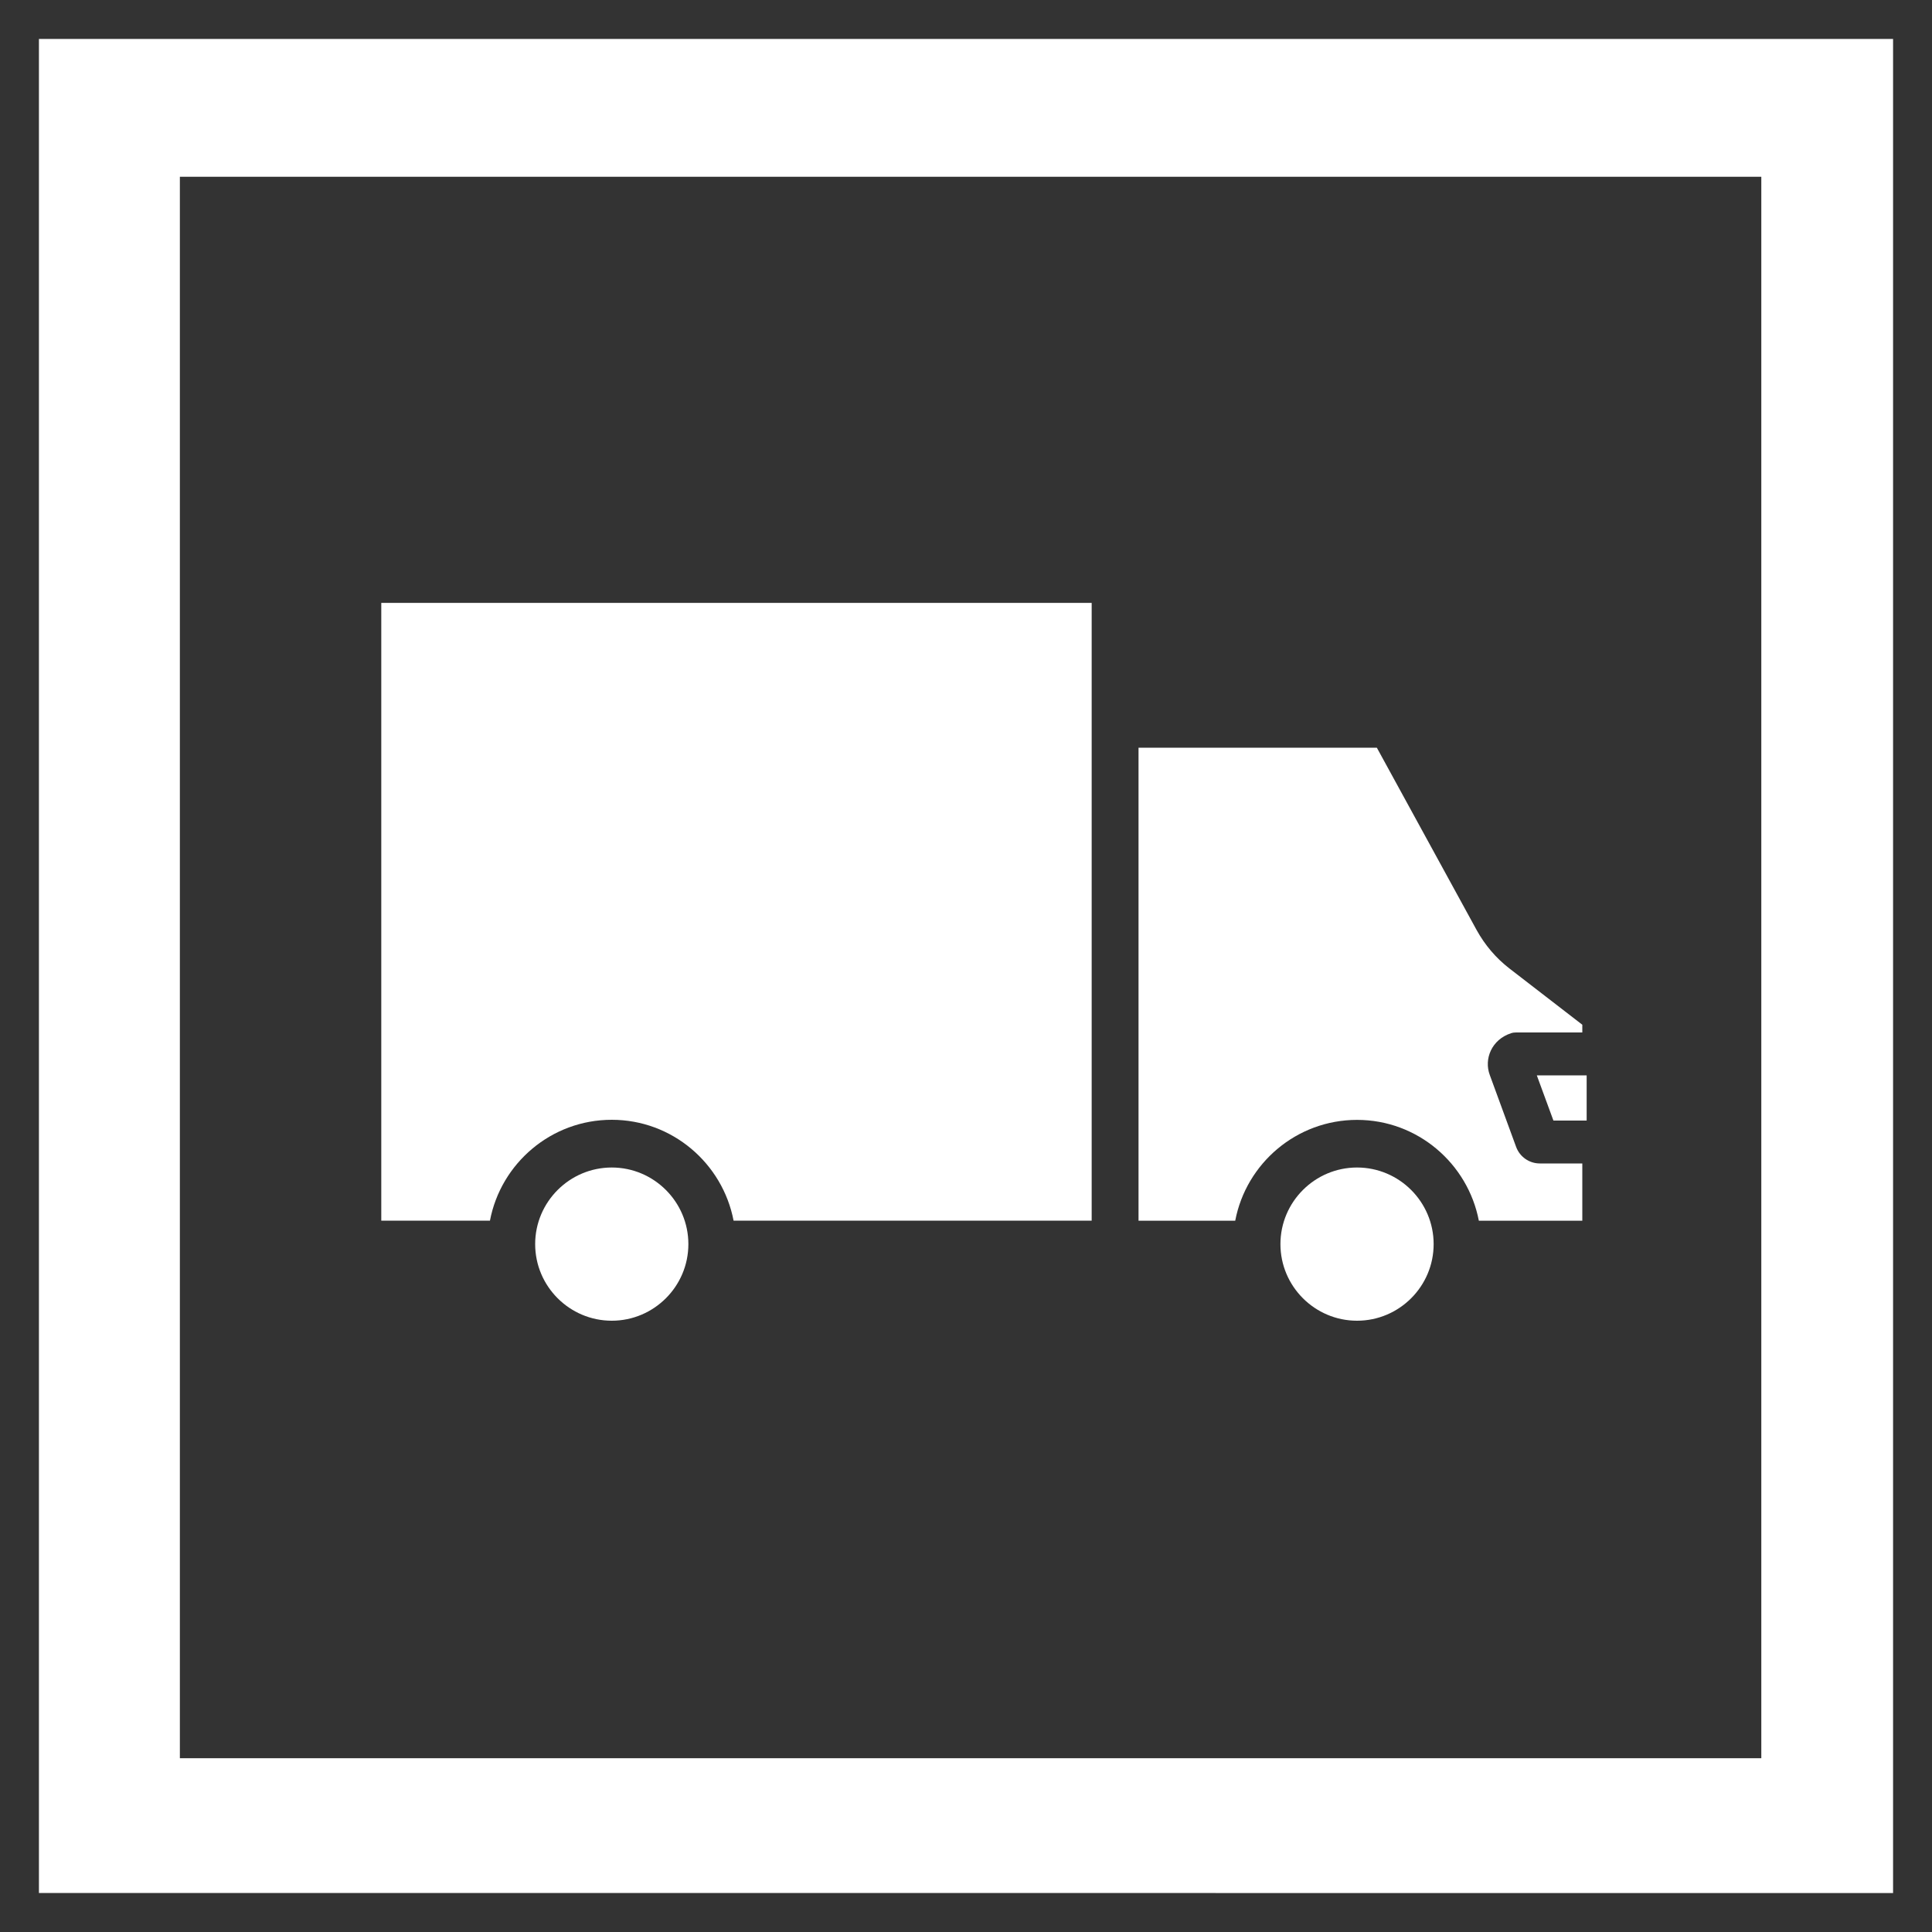
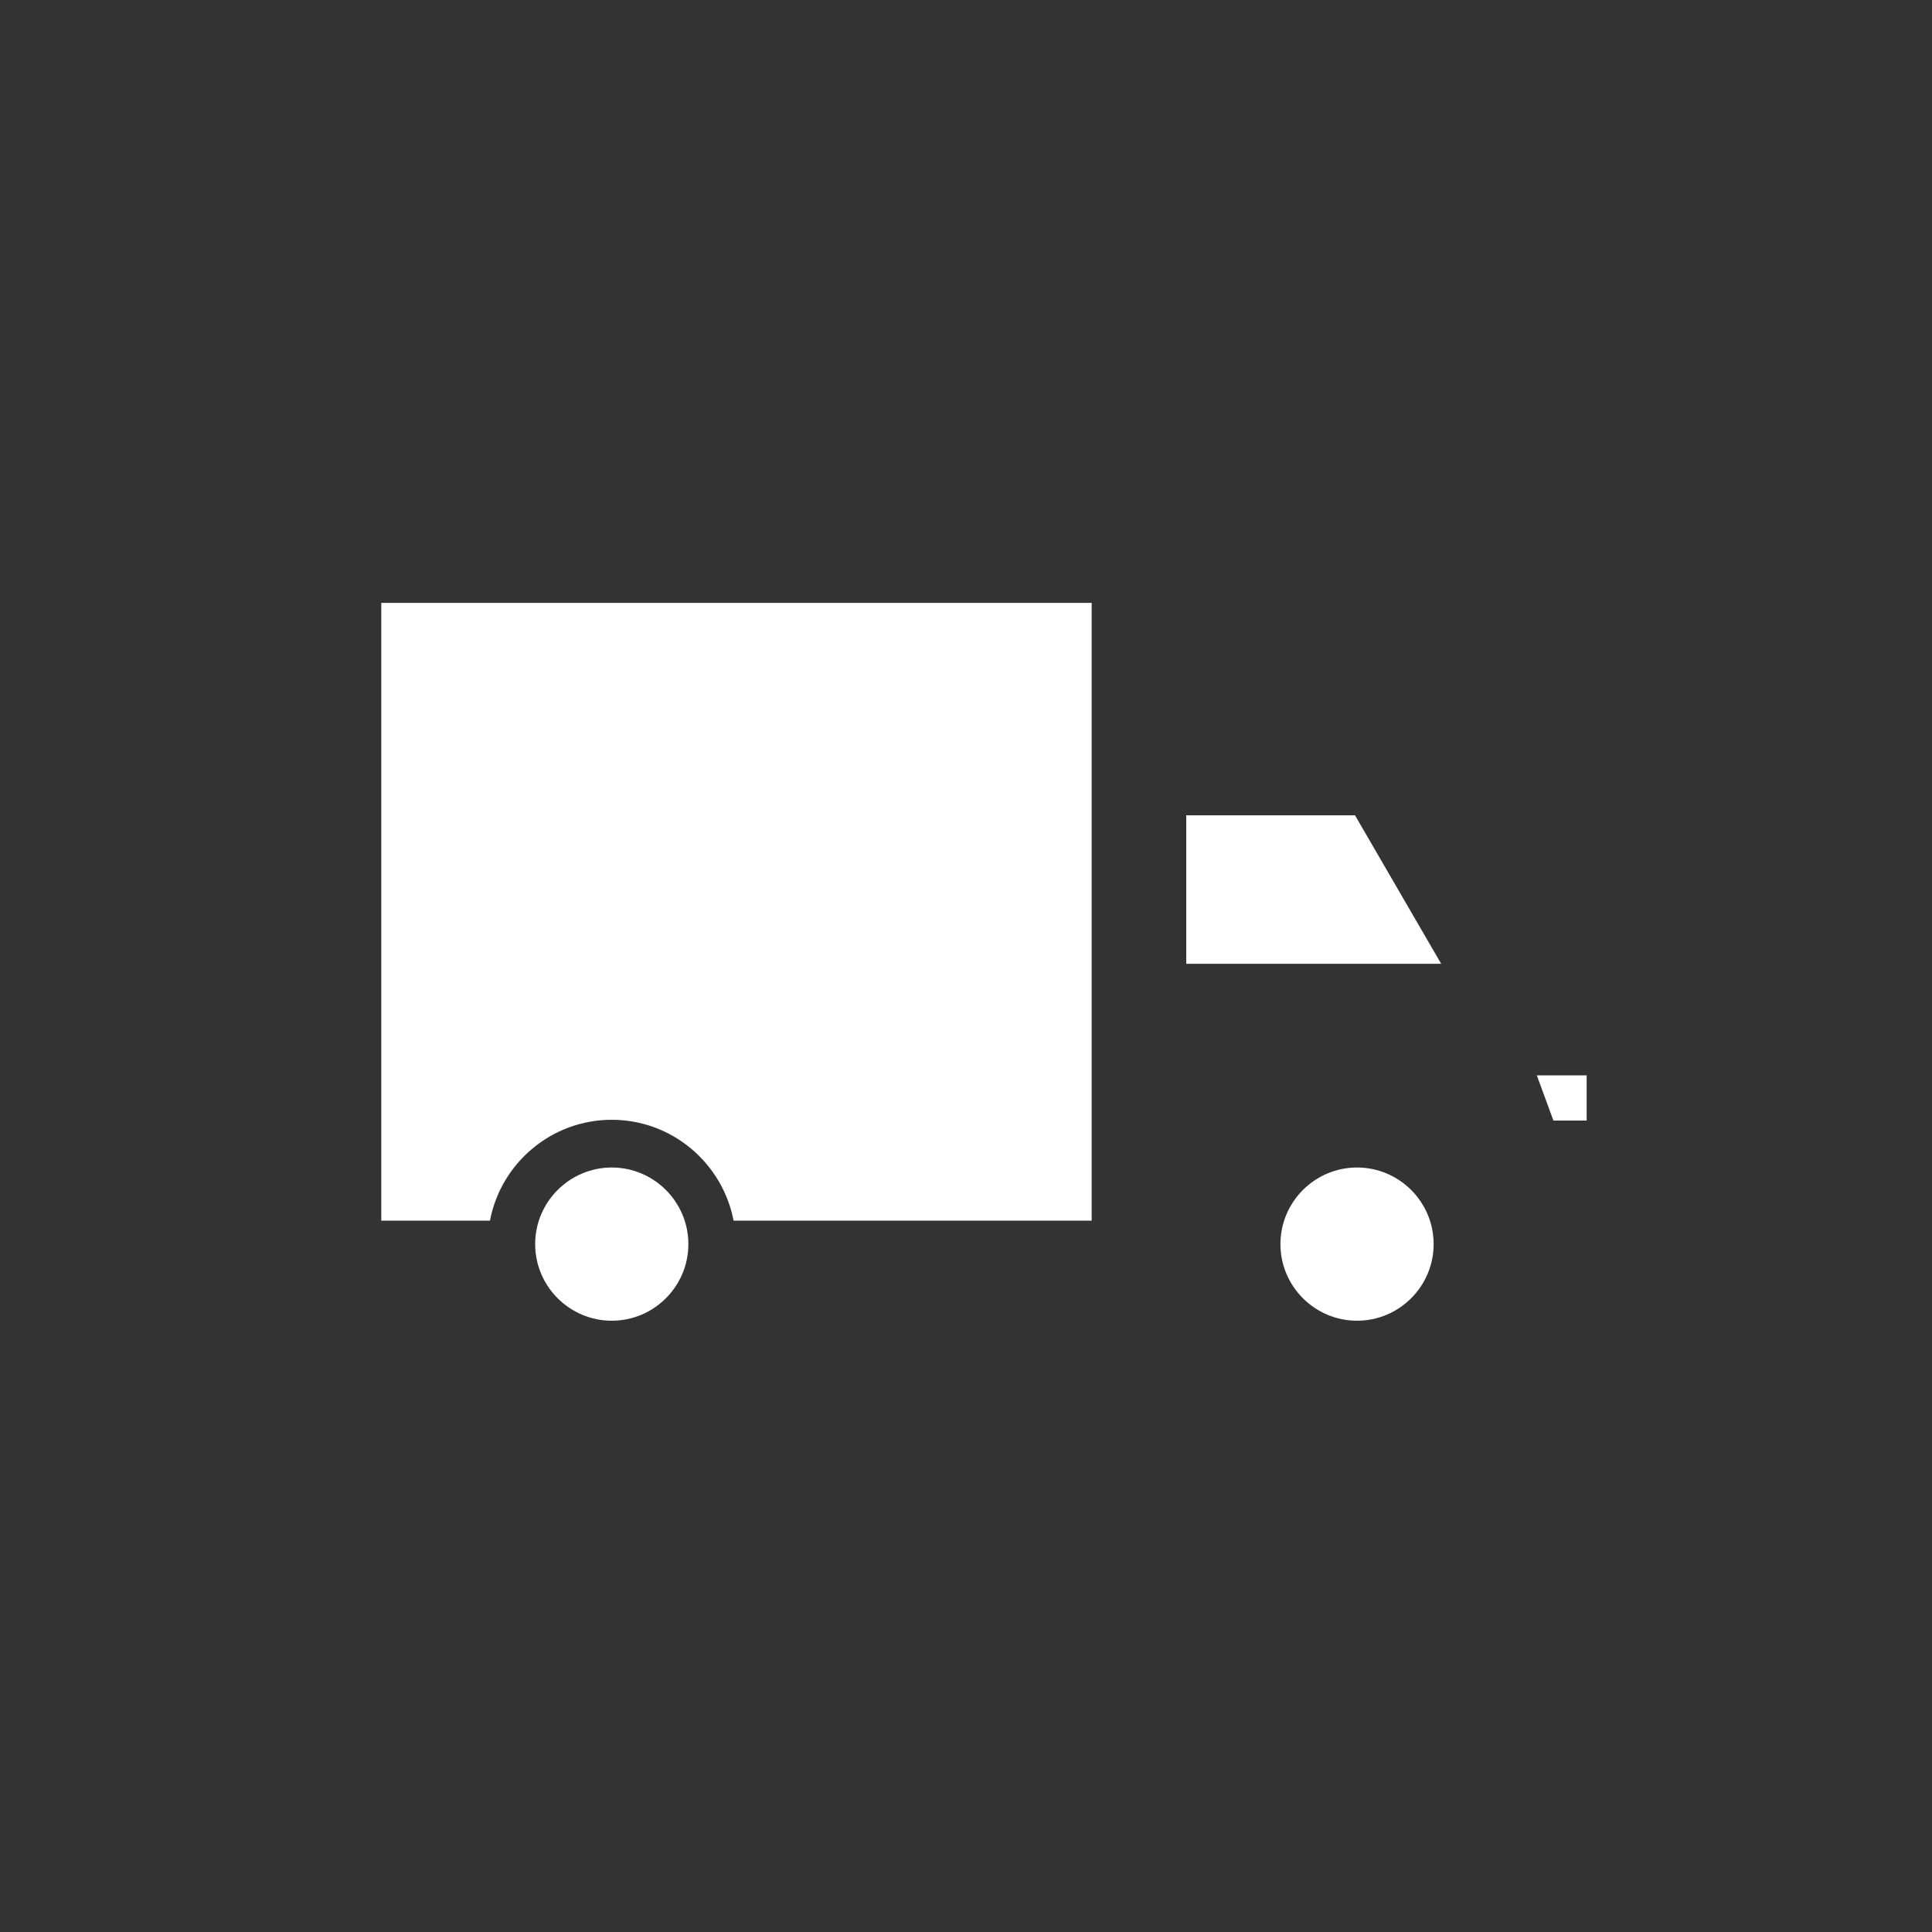
<svg xmlns="http://www.w3.org/2000/svg" id="Gestaltung" viewBox="0 0 200 200">
  <rect x="0" y="0" width="200" height="200" fill="#333333" stroke="none" />
  <defs>
    <style>
      .cls-1 {
        fill: #fff;
      }
    </style>
  </defs>
-   <path class="cls-1" d="M131.75,195.97h64.22V4.03H4.03v191.93h115.08M119.79,182.01H18.62V18.3h163.71v163.71h-51.25" />
  <path class="cls-1" d="M63.33,136.72c-4.37,0-7.93-3.56-7.93-7.93s3.56-7.93,7.93-7.93,7.93,3.56,7.93,7.93-3.56,7.93-7.93,7.93Z" />
  <path class="cls-1" d="M113.01,72.56v53.8h-37.07c-1.14-5.93-6.35-10.44-12.61-10.44s-11.48,4.5-12.61,10.44h-11.25v-63.95h73.54v10.15h0Z" />
  <path class="cls-1" d="M140.48,136.72c-4.37,0-7.93-3.56-7.93-7.93s3.56-7.93,7.93-7.93,7.93,3.56,7.93,7.93-3.56,7.93-7.93,7.93Z" />
  <polygon class="cls-1" points="164.25 116 160.81 116 159.09 111.32 164.25 111.32 164.25 116" />
-   <path class="cls-1" d="M163.8,106.88h-6.85c-.18,0-.36.02-.53.08-2,.65-2.82,2.66-2.2,4.32l2.73,7.45c.38,1.03,1.36,1.71,2.45,1.71h4.4v5.93h-10.71c-1.14-5.93-6.35-10.44-12.61-10.44s-11.48,4.5-12.61,10.44h-10.01v-48.97h24.67l10.32,18.86c.86,1.56,2,2.91,3.41,4l7.54,5.82v.79h0Z" />
  <path class="cls-1" d="M104.96,73.45c-.38-1.84-2.02-3.17-3.9-3.17h-52.88l-2.22,10.71c-.52,2.49.22,4.98,1.82,6.73v16.16h56.92v-16.16c1.61-1.76,2.34-4.24,1.83-6.73l-1.56-7.54h0ZM68.81,74.55h14.85v9.11c-2.46,3.06-7.43,3.25-7.37,3.26-.05,0-5.03-.22-7.48-3.26v-9.11ZM50.14,81.85l1.51-7.3h12.88v9.13c-.7.83-2.93,2.8-8.22,2.8-.02-.06-2.52,0-4.48-.96-1.3-.63-2.01-2.18-1.7-3.67h0ZM100.42,99.6h-48.36v-9.44c2.08.58,3.95.61,4.24.61h.04c5.33,0,8.52-1.71,10.31-3.21,3.8,3.43,9.28,3.63,9.65,3.64.27,0,5.74-.21,9.54-3.64,1.78,1.5,4.97,3.21,10.29,3.21h.04c.31,0,2.18-.03,4.26-.61v9.44h0ZM100.63,85.53c-1.97.96-4.45.94-4.49.96-5.27,0-7.5-1.97-8.2-2.8v-9.13h12.88l1.51,7.31c.31,1.5-.4,3.04-1.7,3.67h0Z" />
  <path class="cls-1" d="M122.8,99.77v-15.37h17.47l8.92,15.37h-26.39Z" />
</svg>